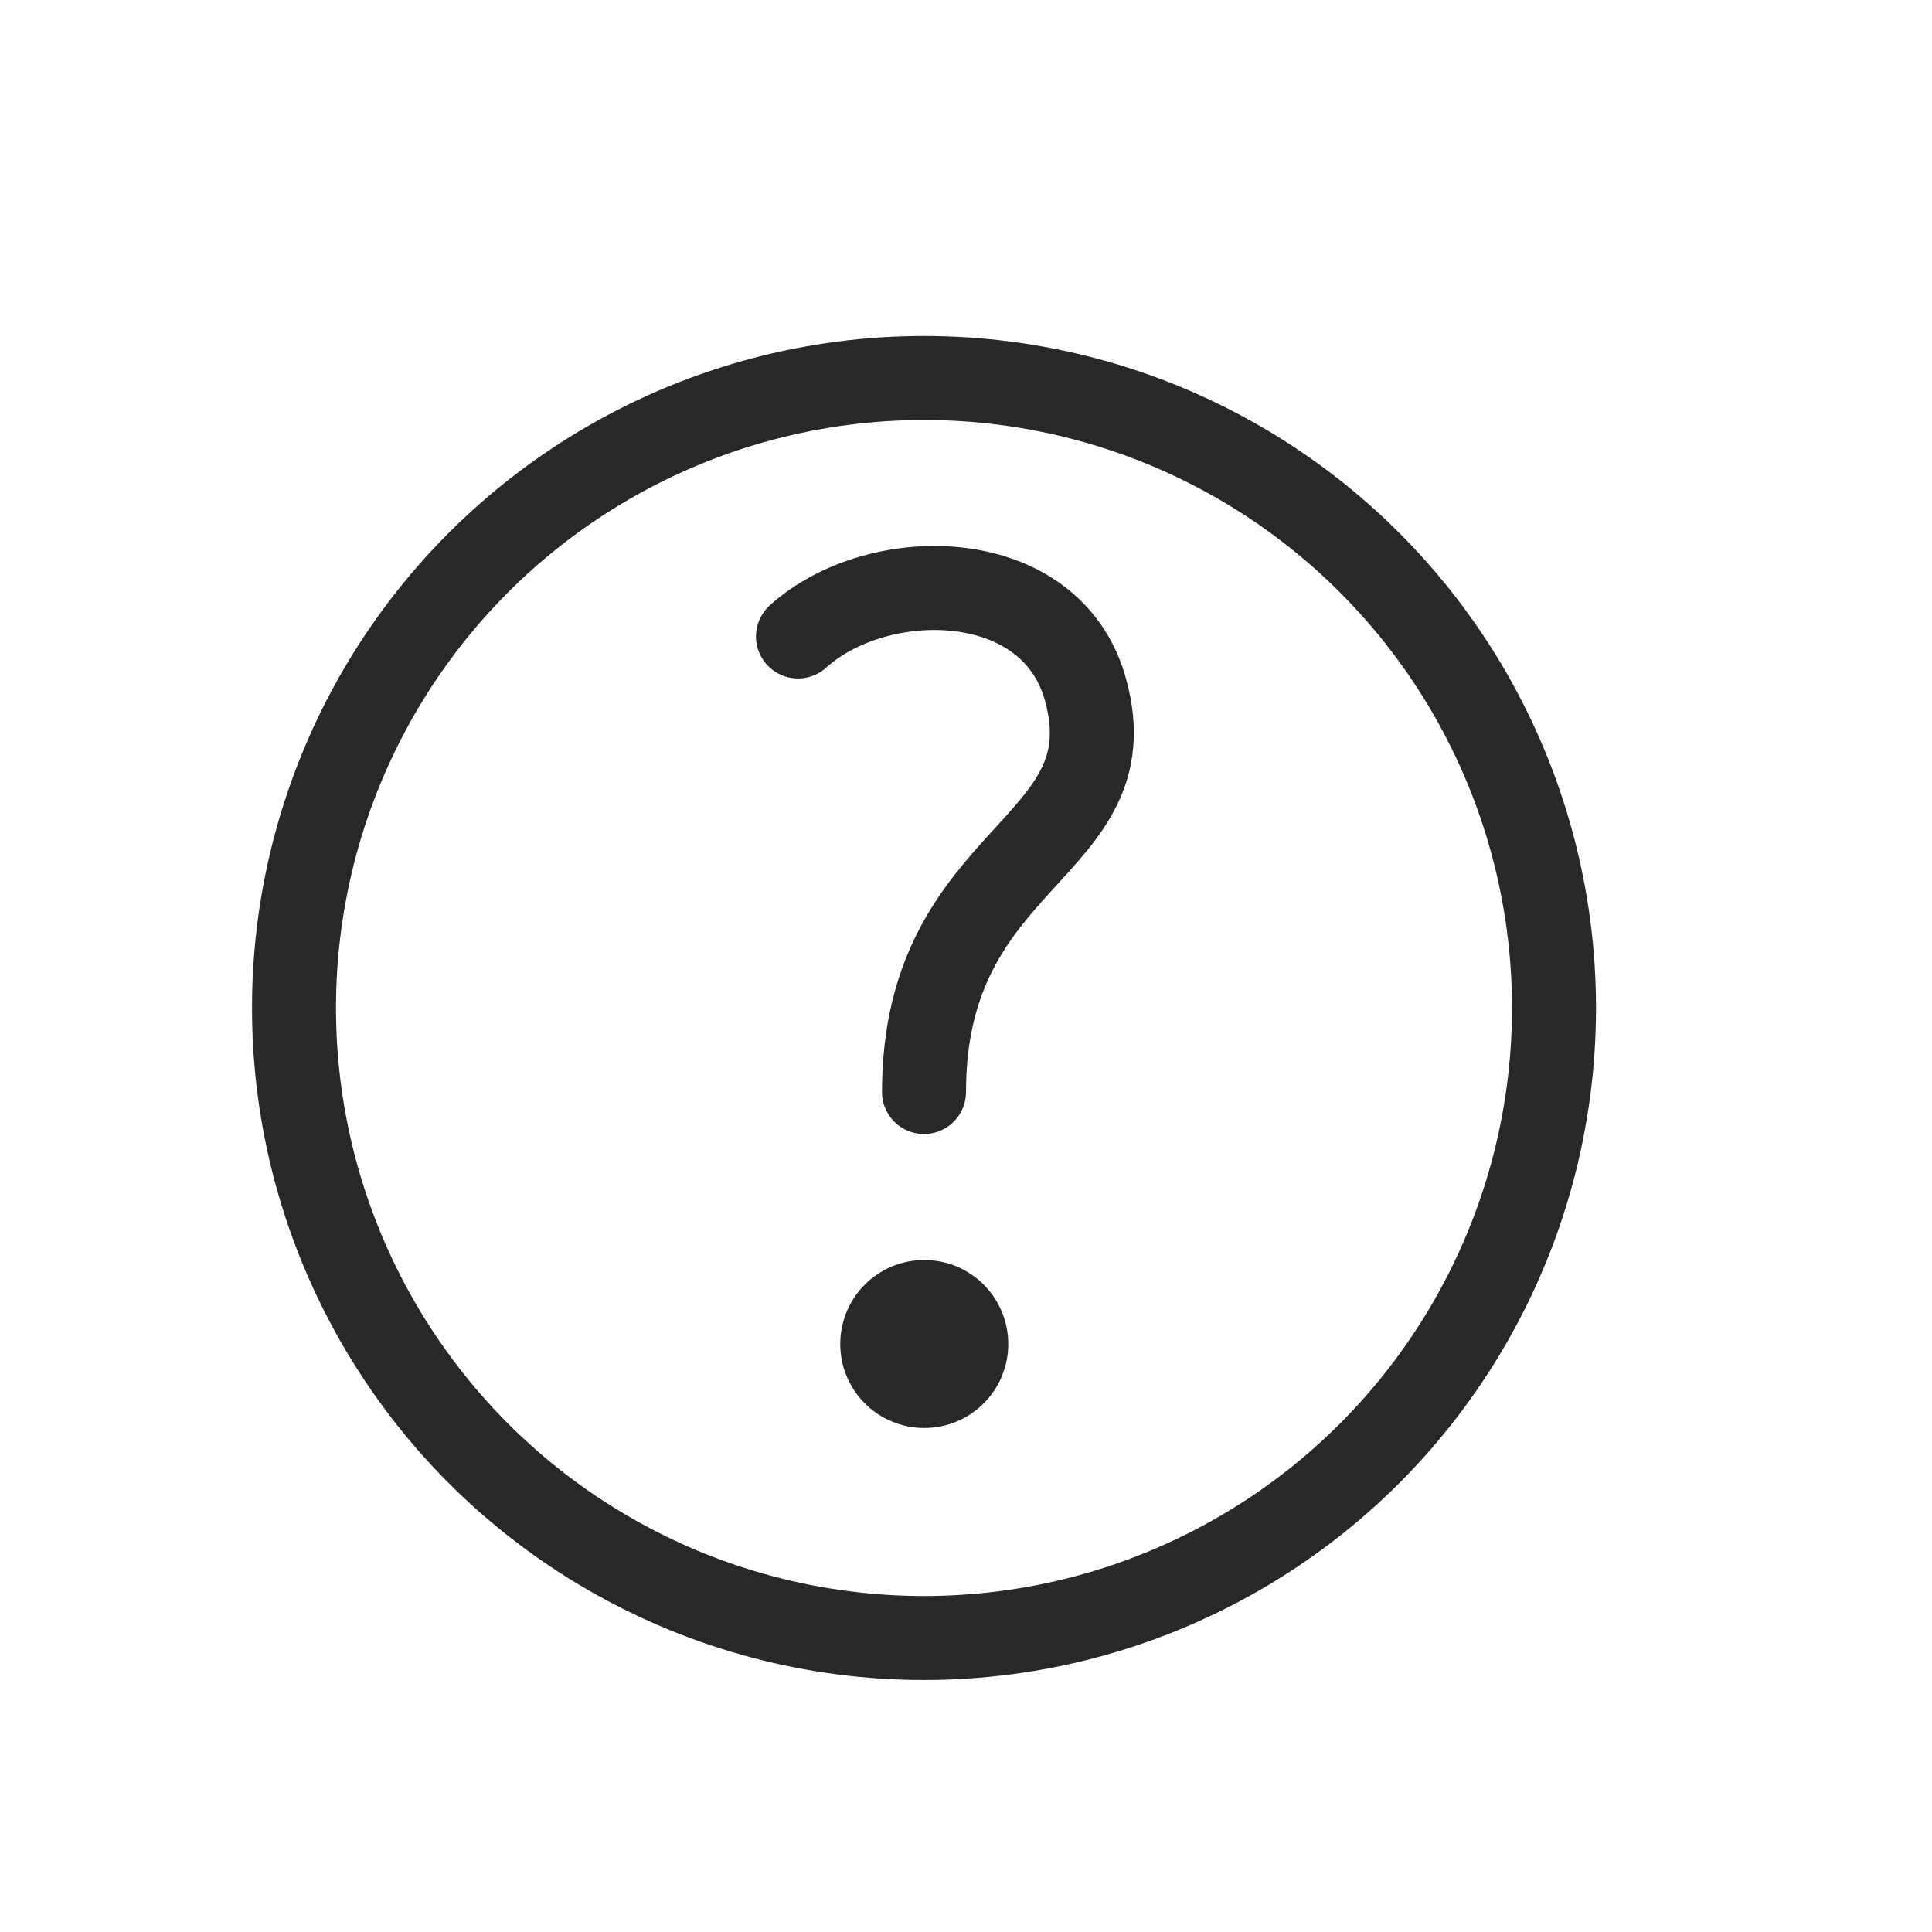
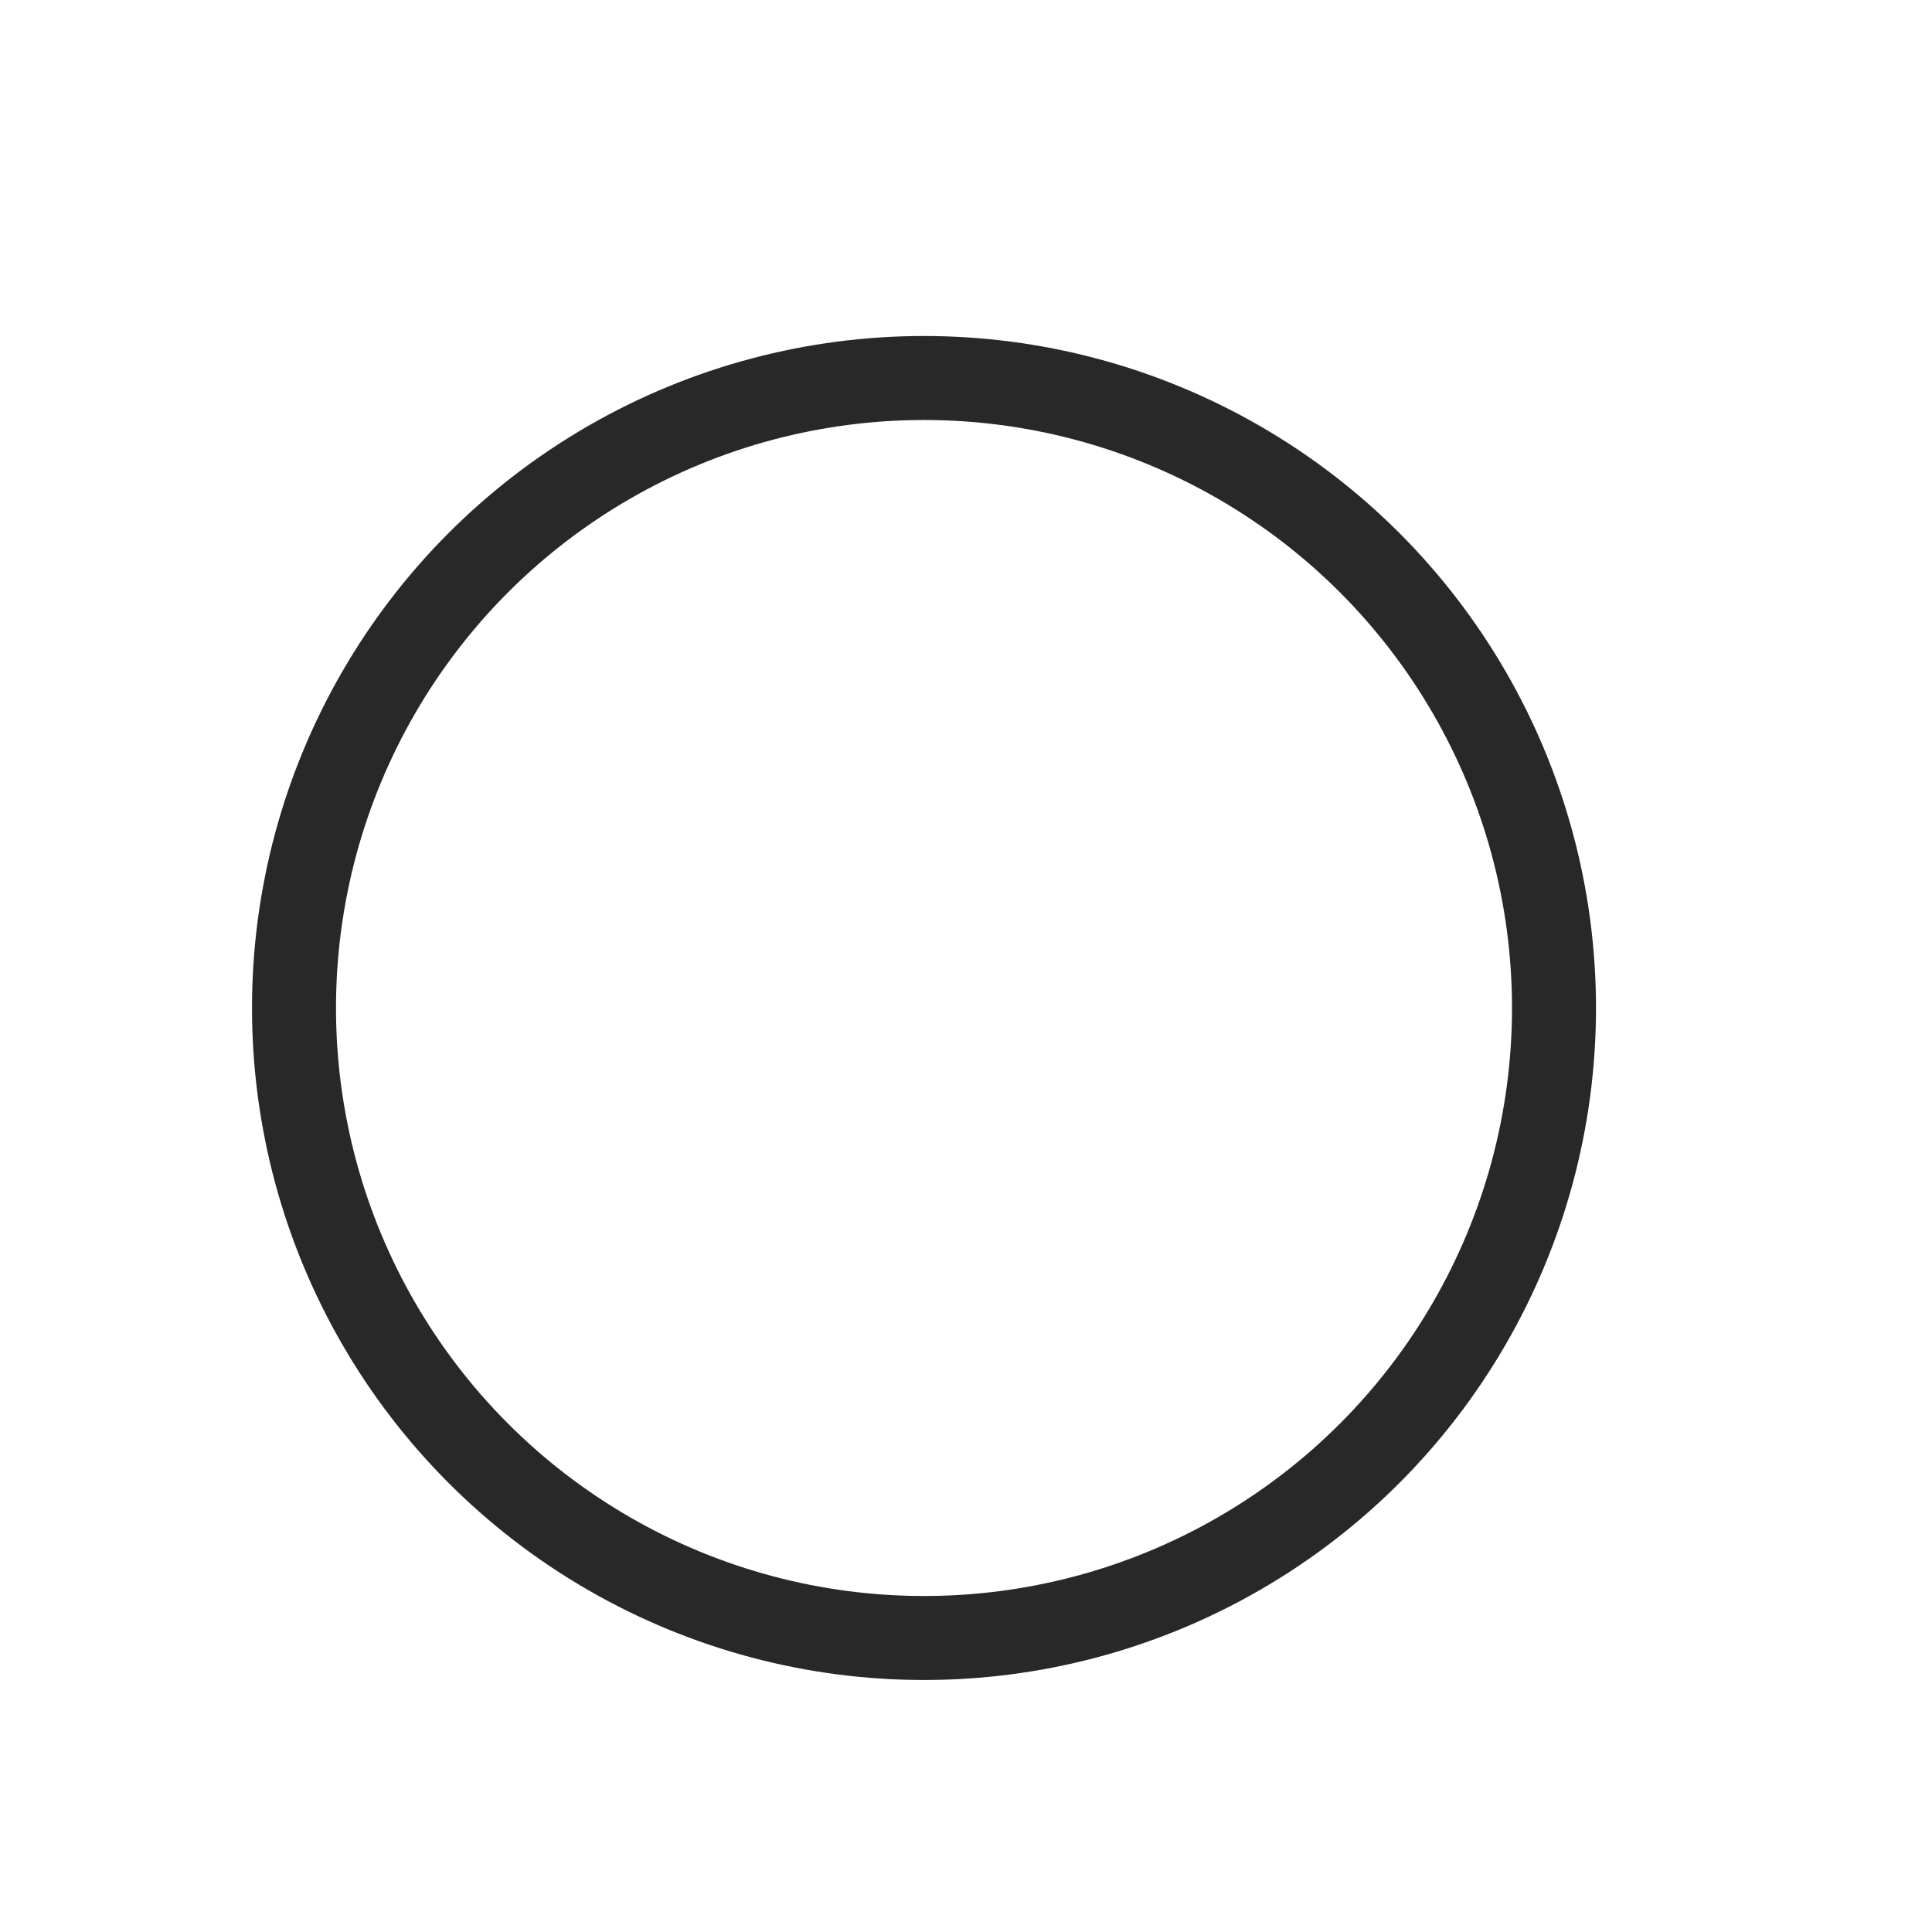
<svg xmlns="http://www.w3.org/2000/svg" width="23px" height="23px" viewBox="0 0 23 23" version="1.1">
  <title>icon/small/help</title>
  <g id="icon/small/help" stroke="none" stroke-width="1" fill="none" fill-rule="evenodd">
    <g id="c-question" transform="translate(3, 4)">
      <circle id="Oval" stroke="#282828" stroke-linecap="round" stroke-linejoin="round" cx="8" cy="8" r="7.5" />
-       <circle id="Oval" fill="#282828" fill-rule="nonzero" cx="8.003" cy="12" r="1" />
-       <path d="M6.5,3.577 C7.453,2.717 9.518,2.732 9.923,4.212 C10.453,6.134 8,6.142 8,9" id="Path" stroke="#282828" stroke-linecap="round" stroke-linejoin="round" />
    </g>
  </g>
</svg>